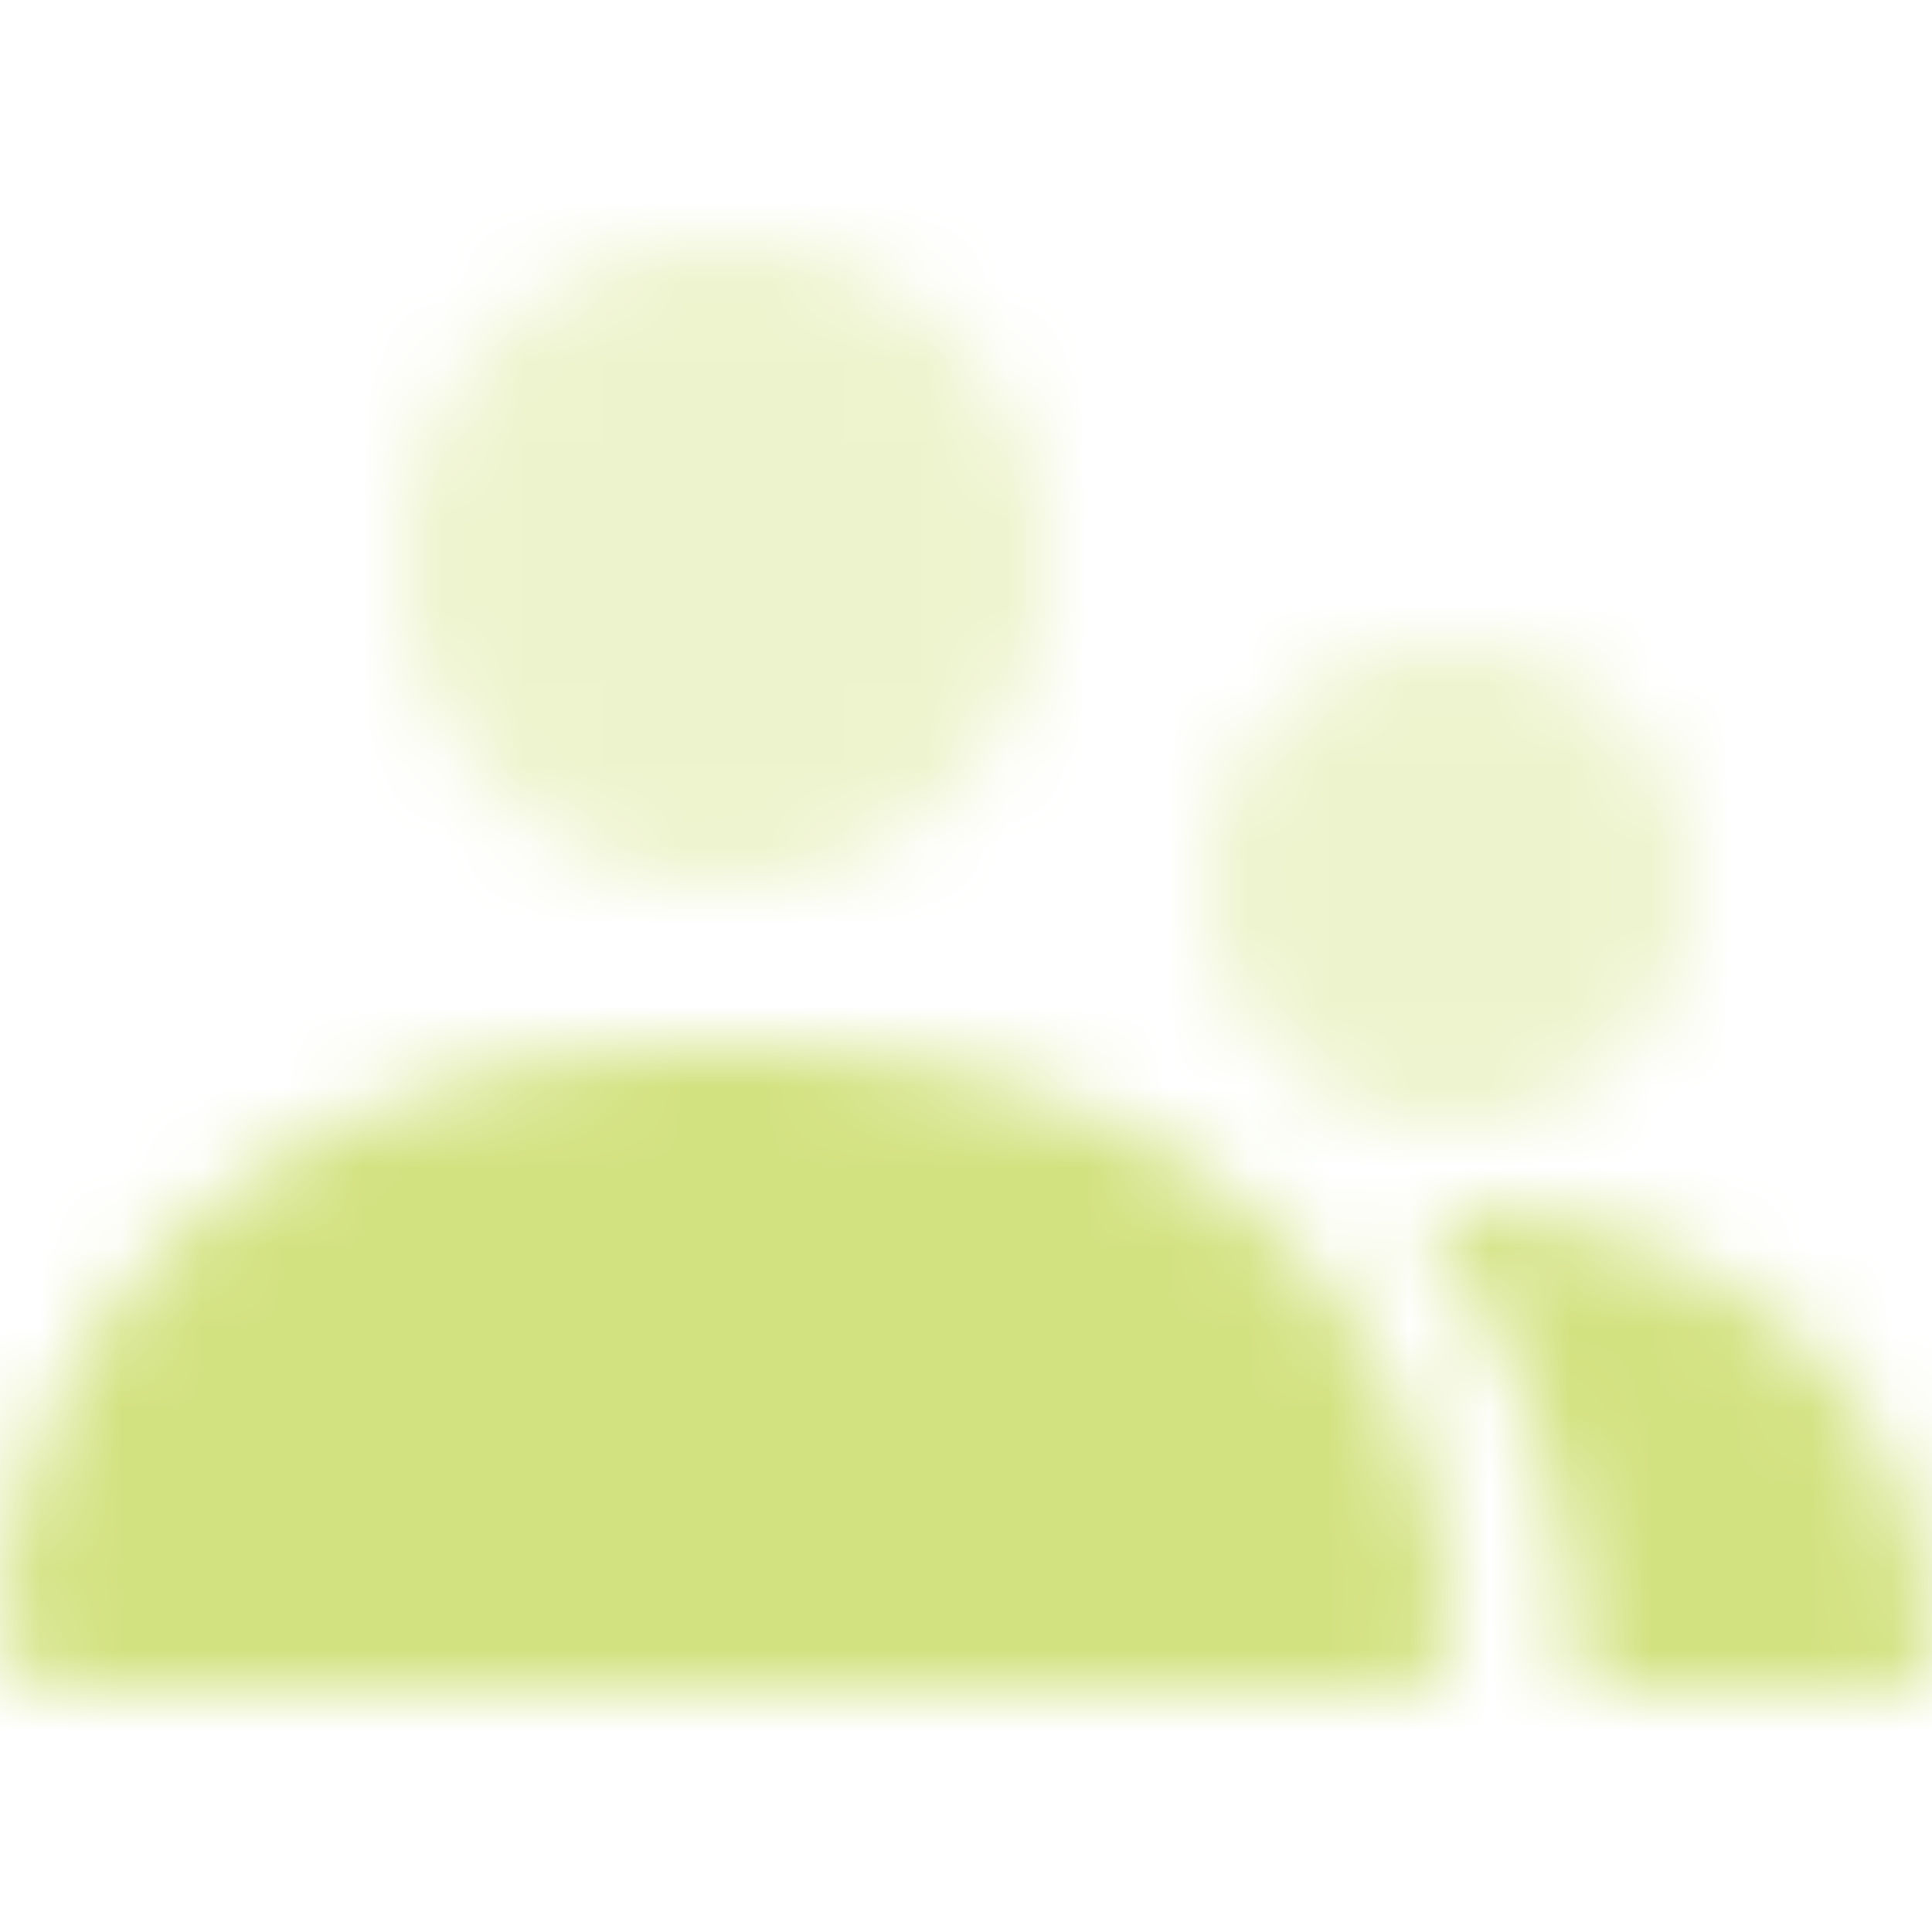
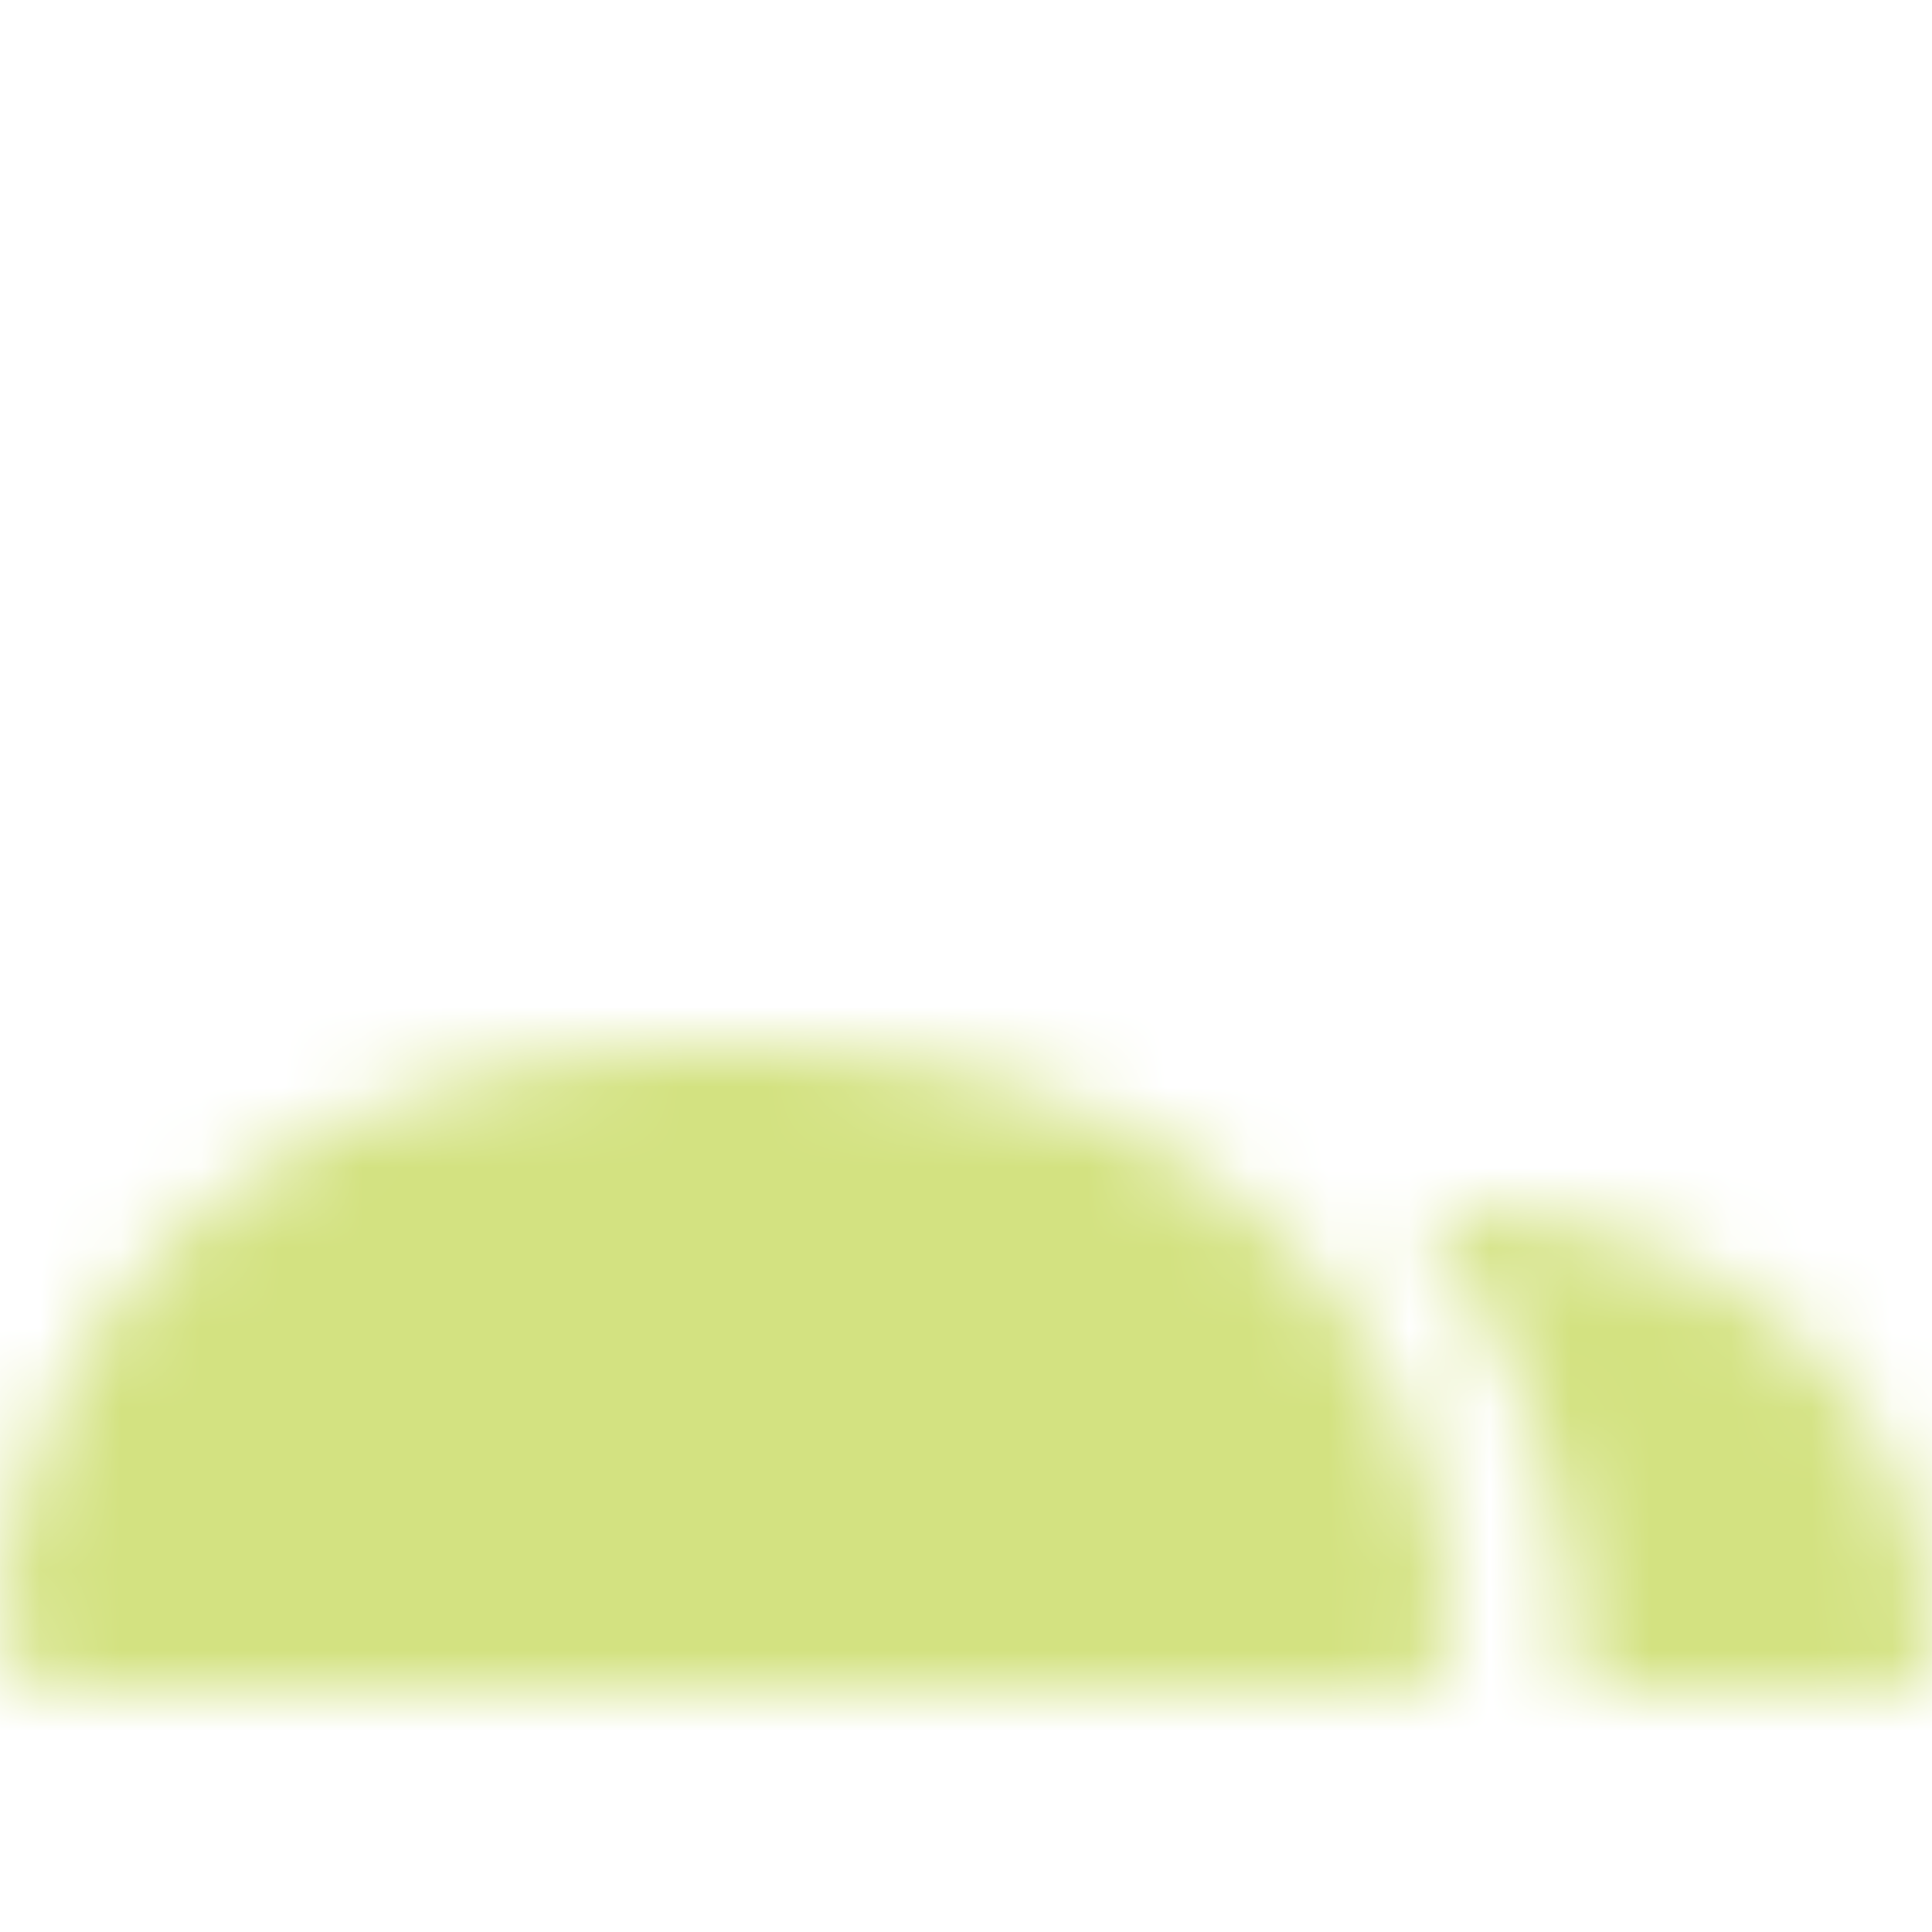
<svg xmlns="http://www.w3.org/2000/svg" xmlns:xlink="http://www.w3.org/1999/xlink" width="24" height="24" viewBox="0 0 24 24">
  <defs>
-     <path id="a" d="M13 5a3 3 0 1 1 0 6 3 3 0 0 1 0-6zM4 0a4 4 0 1 1 0 8 4 4 0 0 1 0-8z" />
    <path id="c" d="M17.6 2h-.112c3.458 0 6.299 1.72 6.51 5.4.009.147 0 .6-.542.6H19.6a9.956 9.956 0 0 0-2-6zM8.984 0c4.788 0 8.722 2.293 9.015 7.2.012.195 0 .8-.751.8H.727c-.25 0-.747-.54-.726-.8C.388 2.426 4.26 0 8.983 0z" />
  </defs>
  <g fill="none" fill-rule="evenodd">
-     <path d="M0 0h24v24H0z" />
+     <path d="M0 0h24H0z" />
    <g transform="translate(5 3)">
      <mask id="b" fill="#fff">
        <use xlink:href="#a" />
      </mask>
      <g fill="#d3e281" mask="url(#b)" opacity=".4">
        <path d="M-5-3h24v24H-5z" />
      </g>
    </g>
    <g transform="translate(0 13)">
      <mask id="d" fill="#fff">
        <use xlink:href="#c" />
      </mask>
      <g fill="#d3e281" mask="url(#d)">
        <path d="M0-13h24v24H0z" />
      </g>
    </g>
  </g>
</svg>